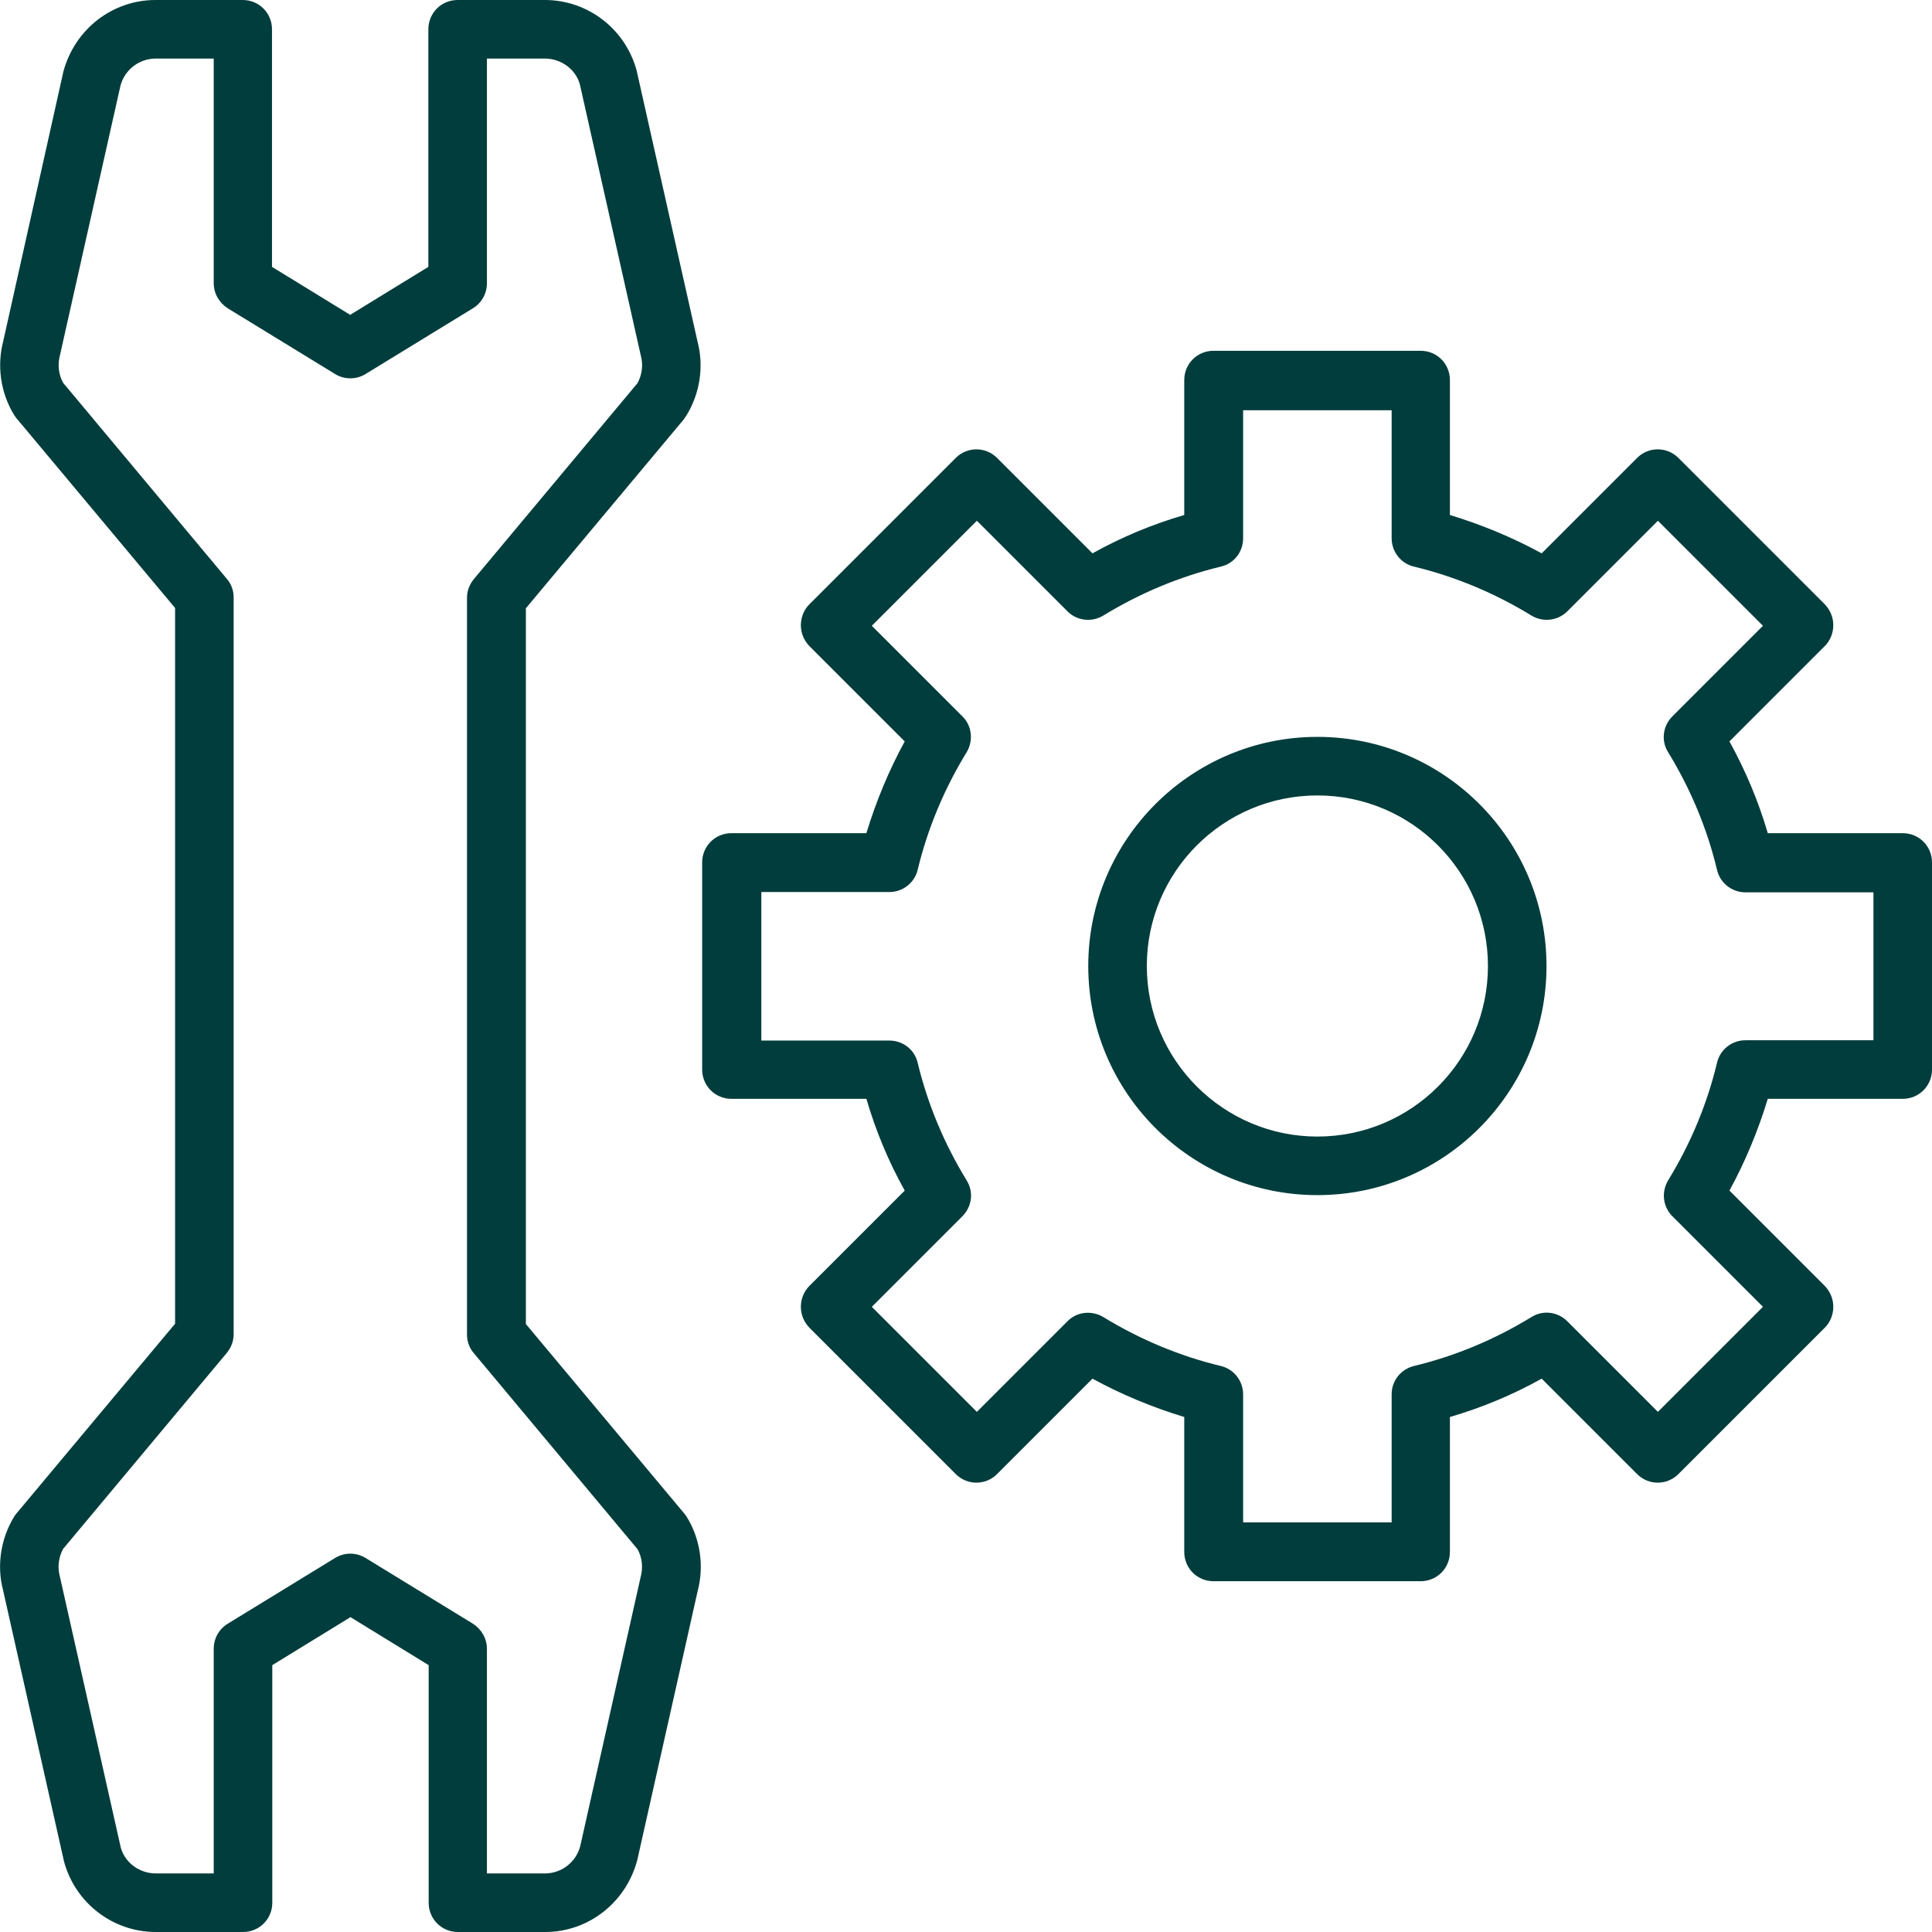
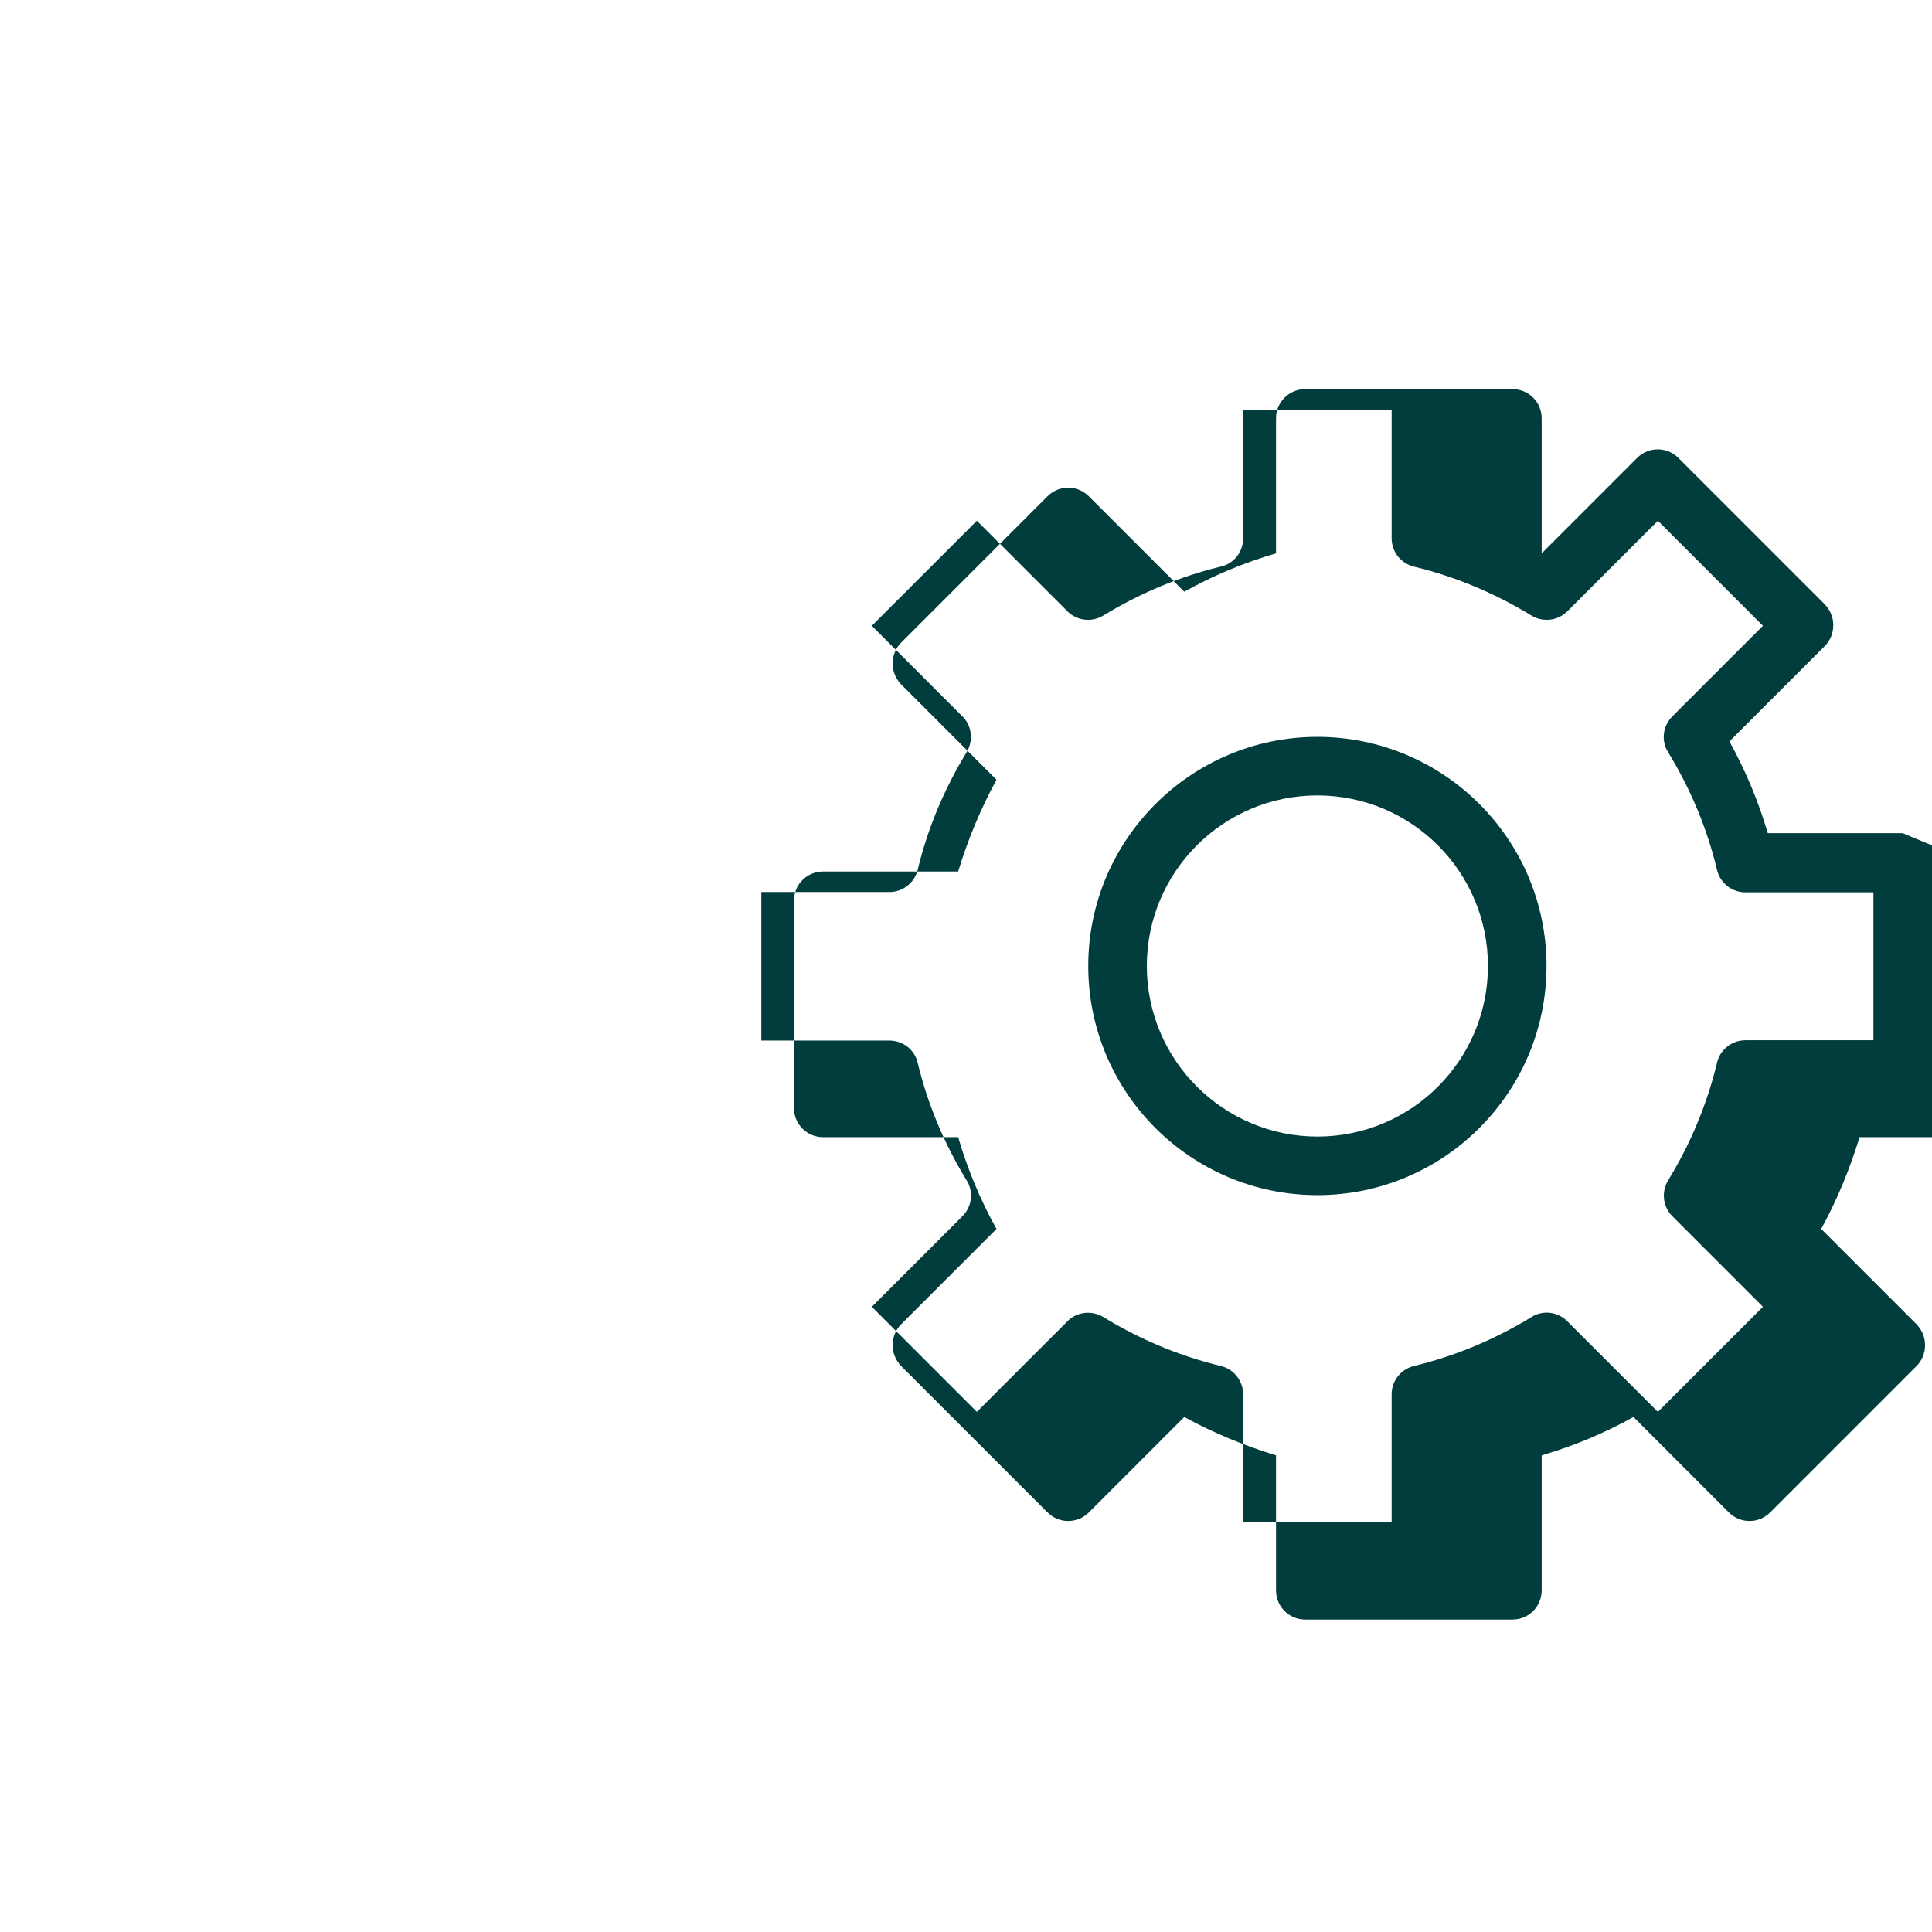
<svg xmlns="http://www.w3.org/2000/svg" id="Layer_2" data-name="Layer 2" viewBox="0 0 64 64">
  <defs>
    <style> .cls-1 { fill: #003d3c; stroke-width: 0px; } </style>
  </defs>
  <g id="Icon_Art" data-name="Icon Art">
    <g>
-       <path class="cls-1" d="M22.66,13.87s.06-.07.08-.11c.45-.73.58-1.63.37-2.43l-2.02-8.99c-.37-1.38-1.62-2.34-3.04-2.34h-2.89c-.54,0-.97.43-.97.97v7.87l-2.59,1.59-2.59-1.59V.97c0-.54-.43-.97-.97-.97h-2.89c-1.42,0-2.67.96-3.05,2.37L.11,11.29c-.22.83-.09,1.73.36,2.46.03.04.05.08.08.11l5.25,6.28v23.71l-5.25,6.28s-.06.07-.08.11c-.45.73-.58,1.63-.37,2.43l2.02,8.99c.37,1.38,1.62,2.34,3.04,2.34h2.89c.54,0,.97-.43.97-.97v-7.87l2.59-1.59,2.59,1.59v7.87c0,.54.43.97.97.97h2.89c1.42,0,2.67-.96,3.05-2.38l2-8.91c.22-.83.09-1.73-.36-2.46-.03-.04-.05-.08-.08-.11l-5.25-6.28v-23.71l5.25-6.28ZM15.7,44.83l5.42,6.49c.15.27.19.6.1.93l-2,8.91c-.14.53-.62.9-1.17.9h-1.92v-7.44c0-.34-.18-.65-.46-.83l-3.56-2.18c-.31-.19-.7-.19-1.01,0l-3.56,2.18c-.29.18-.46.49-.46.83v7.44h-1.92c-.55,0-1.03-.37-1.16-.86l-2.02-8.99c-.08-.3-.04-.62.11-.9l5.42-6.49c.15-.18.23-.4.23-.62v-24.41c0-.23-.08-.45-.23-.62l-5.42-6.49c-.15-.27-.19-.6-.1-.93L3.99,2.84c.14-.53.62-.9,1.17-.9h1.92v7.44c0,.34.18.65.46.83l3.56,2.18c.31.19.7.19,1.01,0l3.56-2.18c.29-.18.46-.49.46-.83V1.94h1.92c.55,0,1.03.37,1.16.86l2.02,8.99c.08.3.04.62-.11.9l-5.42,6.49c-.15.18-.23.4-.23.62v24.41c0,.23.08.45.23.62Z" />
      <path class="cls-1" d="M43.64,24.41c-4.18,0-7.59,3.4-7.59,7.59s3.4,7.59,7.59,7.59,7.59-3.4,7.59-7.59-3.4-7.59-7.59-7.59ZM43.64,37.65c-3.11,0-5.65-2.53-5.65-5.65s2.53-5.65,5.65-5.65,5.65,2.53,5.65,5.65-2.53,5.65-5.65,5.65Z" />
-       <path class="cls-1" d="M63.03,27.6h-4.47c-.31-1.06-.74-2.08-1.27-3.04l3.16-3.16c.18-.18.28-.43.28-.69s-.1-.5-.28-.69l-4.85-4.85c-.38-.38-.99-.38-1.37,0l-3.16,3.16c-.97-.53-1.99-.95-3.04-1.27v-4.47c0-.54-.43-.97-.97-.97h-6.86c-.54,0-.97.43-.97.97v4.47c-1.06.31-2.07.73-3.04,1.27l-3.16-3.16c-.38-.38-.99-.38-1.37,0l-4.85,4.85c-.18.18-.28.43-.28.69s.1.5.28.69l3.16,3.16c-.53.97-.95,1.99-1.27,3.04h-4.47c-.54,0-.97.43-.97.97v6.86c0,.54.43.97.97.97h4.47c.31,1.06.73,2.07,1.27,3.04l-3.16,3.16c-.18.18-.28.43-.28.69s.1.5.28.69l4.85,4.85c.38.38.99.38,1.37,0l3.16-3.16c.97.53,1.99.95,3.04,1.27v4.47c0,.54.43.97.97.97h6.86c.54,0,.97-.43.97-.97v-4.47c1.06-.31,2.07-.73,3.04-1.27l3.16,3.16c.38.38.99.38,1.37,0l4.85-4.85c.18-.18.28-.43.28-.69s-.1-.5-.28-.69l-3.16-3.16c.53-.97.95-1.99,1.27-3.04h4.47c.54,0,.97-.43.97-.97v-6.86c0-.54-.43-.97-.97-.97ZM62.06,34.46h-4.24c-.45,0-.84.31-.94.74-.33,1.38-.88,2.69-1.62,3.9-.23.38-.18.87.14,1.19l3,3-3.48,3.48-3-3c-.32-.32-.81-.38-1.19-.14-1.21.74-2.52,1.29-3.89,1.62-.44.11-.74.49-.74.94v4.24h-4.92v-4.24c0-.45-.31-.84-.74-.94-1.37-.33-2.68-.88-3.89-1.62-.38-.23-.88-.18-1.19.14l-3,3-3.48-3.48,3-3c.32-.32.38-.81.14-1.19-.74-1.21-1.29-2.52-1.62-3.89-.1-.44-.49-.74-.94-.74h-4.24v-4.92h4.24c.45,0,.84-.31.94-.74.33-1.37.88-2.68,1.62-3.89.23-.38.18-.88-.14-1.19l-3-3,3.48-3.48,3,3c.32.32.81.37,1.19.14,1.21-.74,2.52-1.29,3.89-1.62.44-.1.74-.49.74-.94v-4.24h4.92v4.24c0,.45.31.84.74.94,1.37.33,2.68.88,3.89,1.62.38.23.87.18,1.19-.14l3-3,3.48,3.48-3,3c-.32.32-.38.81-.14,1.19.74,1.21,1.29,2.52,1.62,3.9.1.43.49.74.94.74h4.24v4.92Z" />
+       <path class="cls-1" d="M63.03,27.6h-4.47c-.31-1.06-.74-2.08-1.27-3.04l3.16-3.16c.18-.18.28-.43.28-.69s-.1-.5-.28-.69l-4.85-4.85c-.38-.38-.99-.38-1.37,0l-3.16,3.16v-4.47c0-.54-.43-.97-.97-.97h-6.86c-.54,0-.97.43-.97.97v4.47c-1.06.31-2.07.73-3.04,1.27l-3.16-3.16c-.38-.38-.99-.38-1.37,0l-4.85,4.85c-.18.18-.28.43-.28.69s.1.5.28.69l3.16,3.16c-.53.97-.95,1.99-1.27,3.04h-4.47c-.54,0-.97.43-.97.97v6.86c0,.54.43.97.97.97h4.47c.31,1.06.73,2.07,1.27,3.04l-3.16,3.16c-.18.18-.28.43-.28.69s.1.5.28.69l4.85,4.85c.38.38.99.38,1.37,0l3.16-3.16c.97.53,1.99.95,3.04,1.27v4.47c0,.54.43.97.97.97h6.86c.54,0,.97-.43.97-.97v-4.47c1.06-.31,2.07-.73,3.04-1.27l3.16,3.16c.38.38.99.38,1.37,0l4.85-4.85c.18-.18.28-.43.28-.69s-.1-.5-.28-.69l-3.16-3.16c.53-.97.95-1.99,1.27-3.04h4.47c.54,0,.97-.43.97-.97v-6.86c0-.54-.43-.97-.97-.97ZM62.06,34.46h-4.24c-.45,0-.84.31-.94.74-.33,1.38-.88,2.69-1.62,3.9-.23.38-.18.87.14,1.19l3,3-3.48,3.48-3-3c-.32-.32-.81-.38-1.19-.14-1.21.74-2.52,1.29-3.89,1.62-.44.11-.74.49-.74.94v4.24h-4.92v-4.24c0-.45-.31-.84-.74-.94-1.37-.33-2.68-.88-3.89-1.62-.38-.23-.88-.18-1.19.14l-3,3-3.48-3.48,3-3c.32-.32.38-.81.14-1.19-.74-1.21-1.29-2.52-1.62-3.89-.1-.44-.49-.74-.94-.74h-4.24v-4.92h4.24c.45,0,.84-.31.94-.74.33-1.37.88-2.68,1.62-3.89.23-.38.18-.88-.14-1.19l-3-3,3.48-3.48,3,3c.32.32.81.37,1.19.14,1.21-.74,2.52-1.29,3.89-1.62.44-.1.74-.49.74-.94v-4.24h4.92v4.24c0,.45.31.84.74.94,1.37.33,2.68.88,3.89,1.62.38.23.87.18,1.19-.14l3-3,3.48,3.48-3,3c-.32.32-.38.81-.14,1.19.74,1.21,1.29,2.52,1.62,3.9.1.43.49.74.94.74h4.24v4.92Z" />
    </g>
  </g>
</svg>